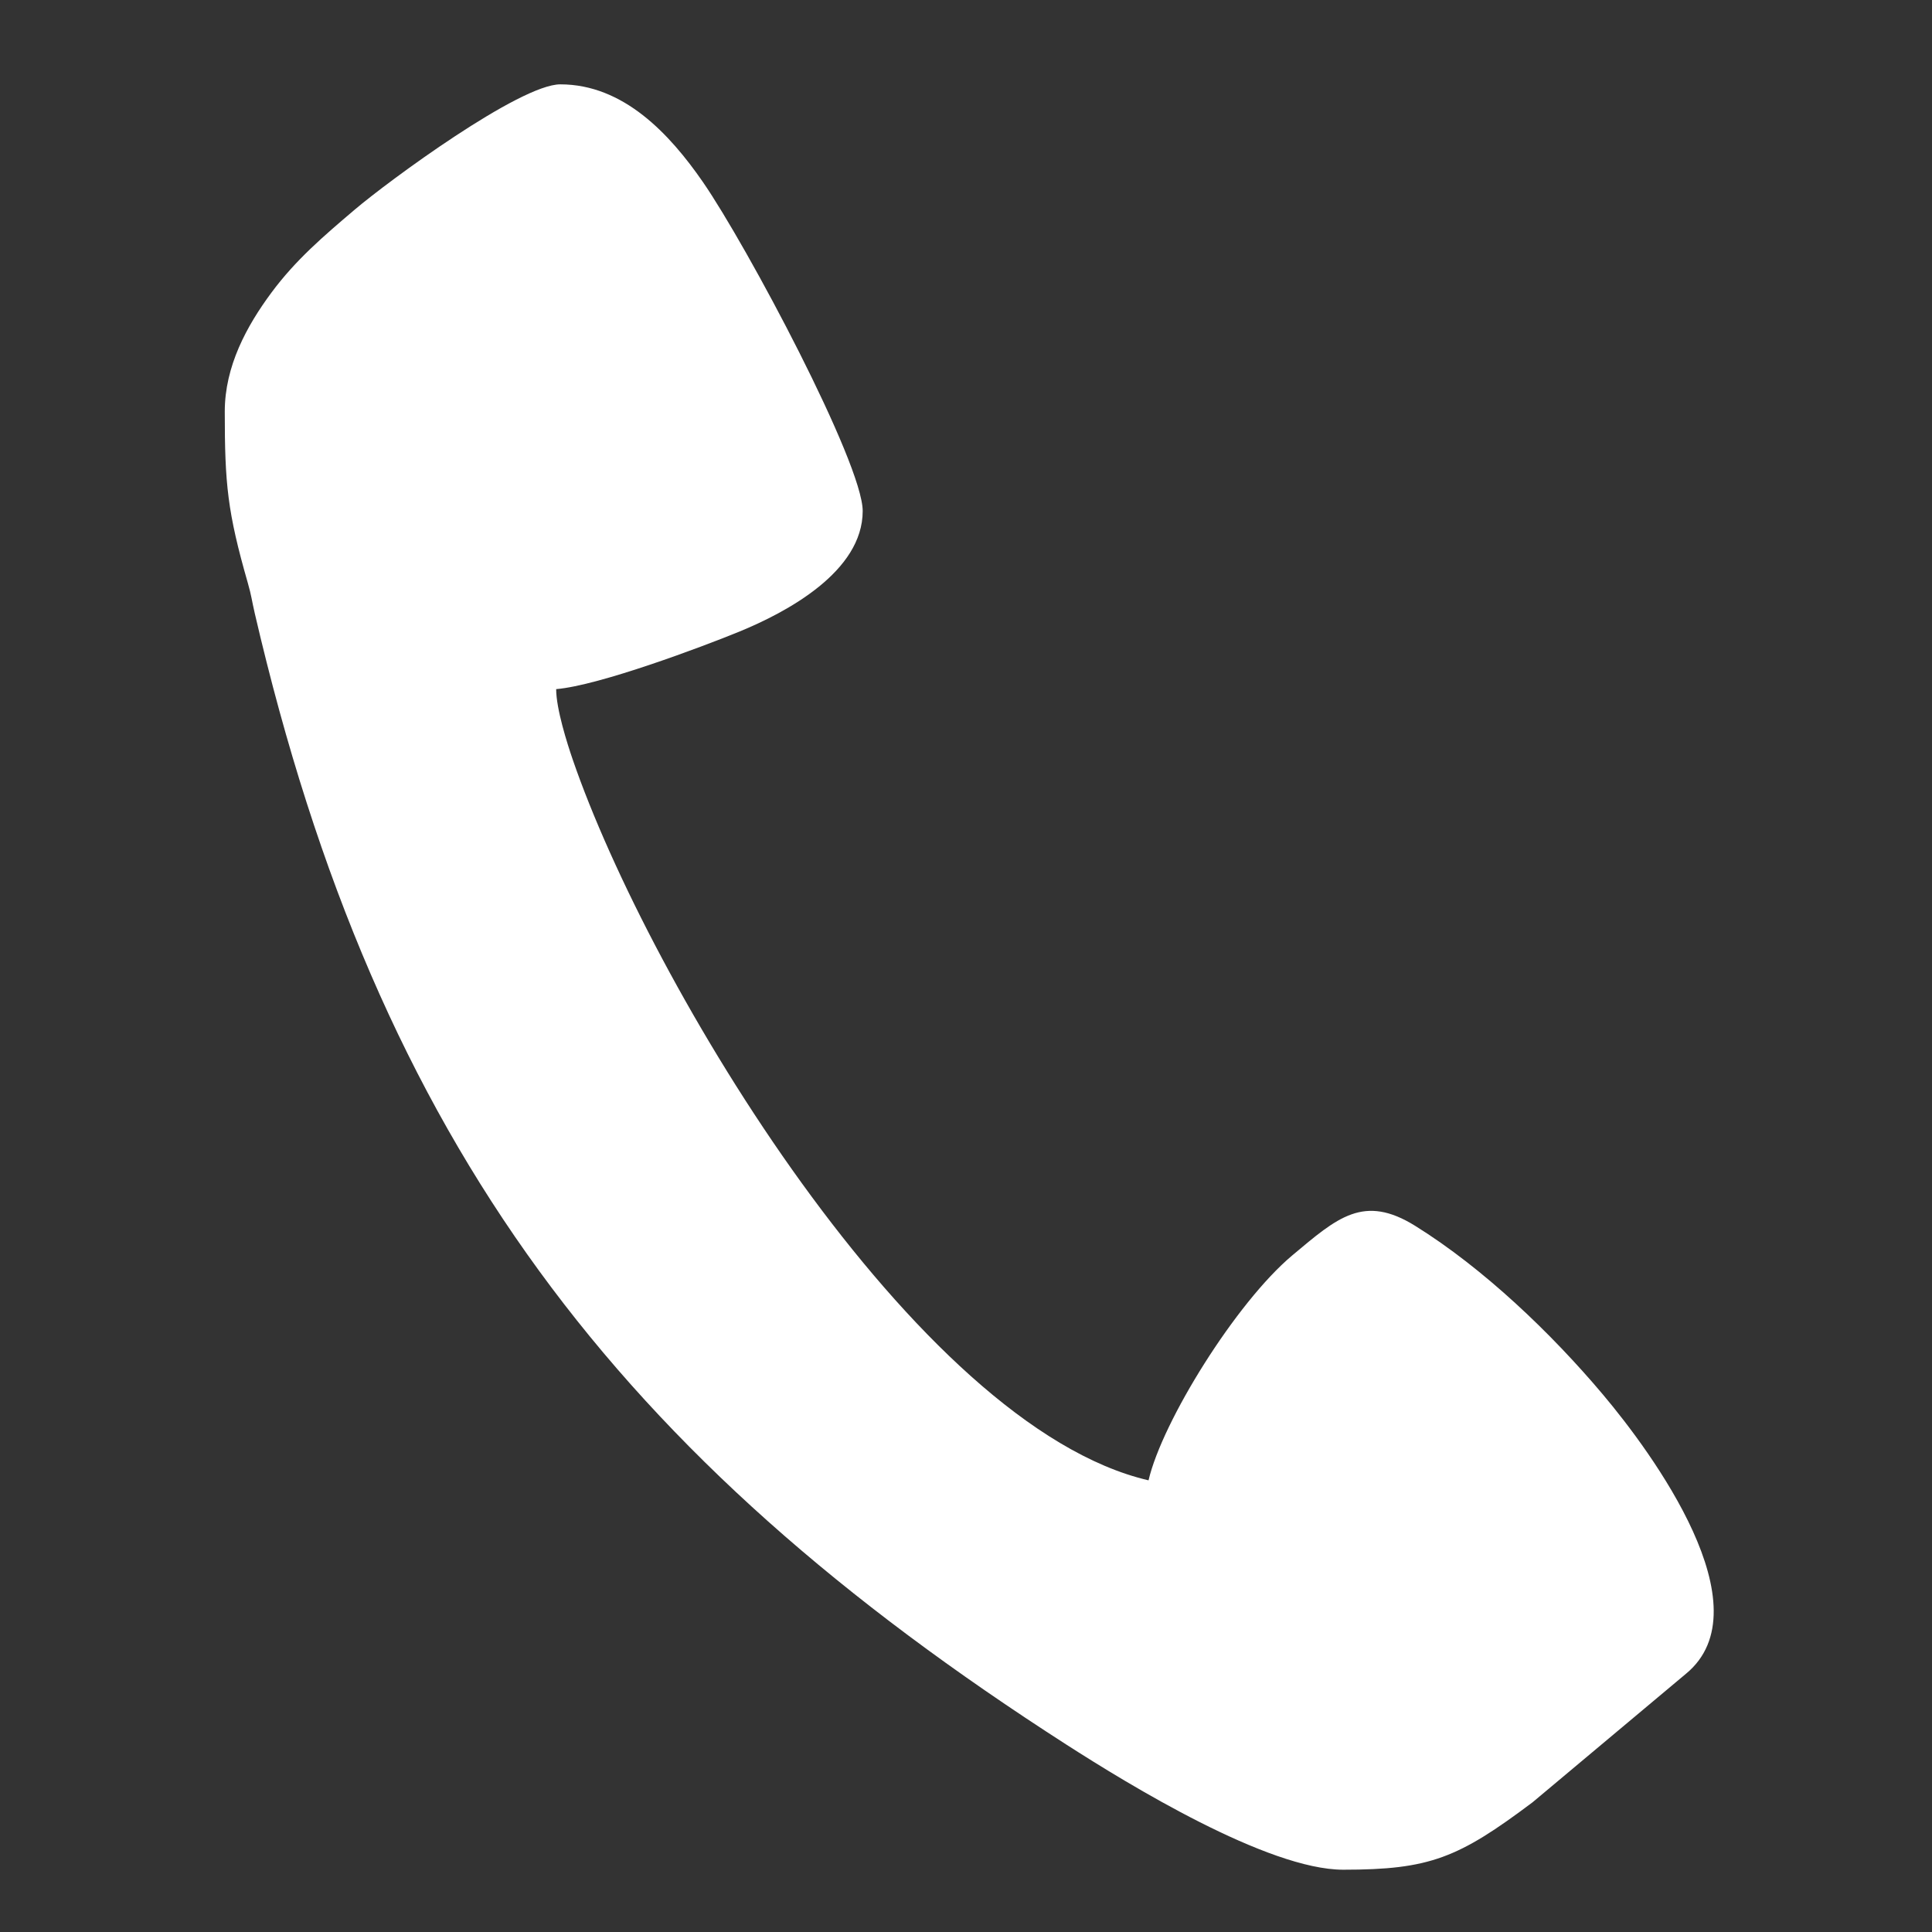
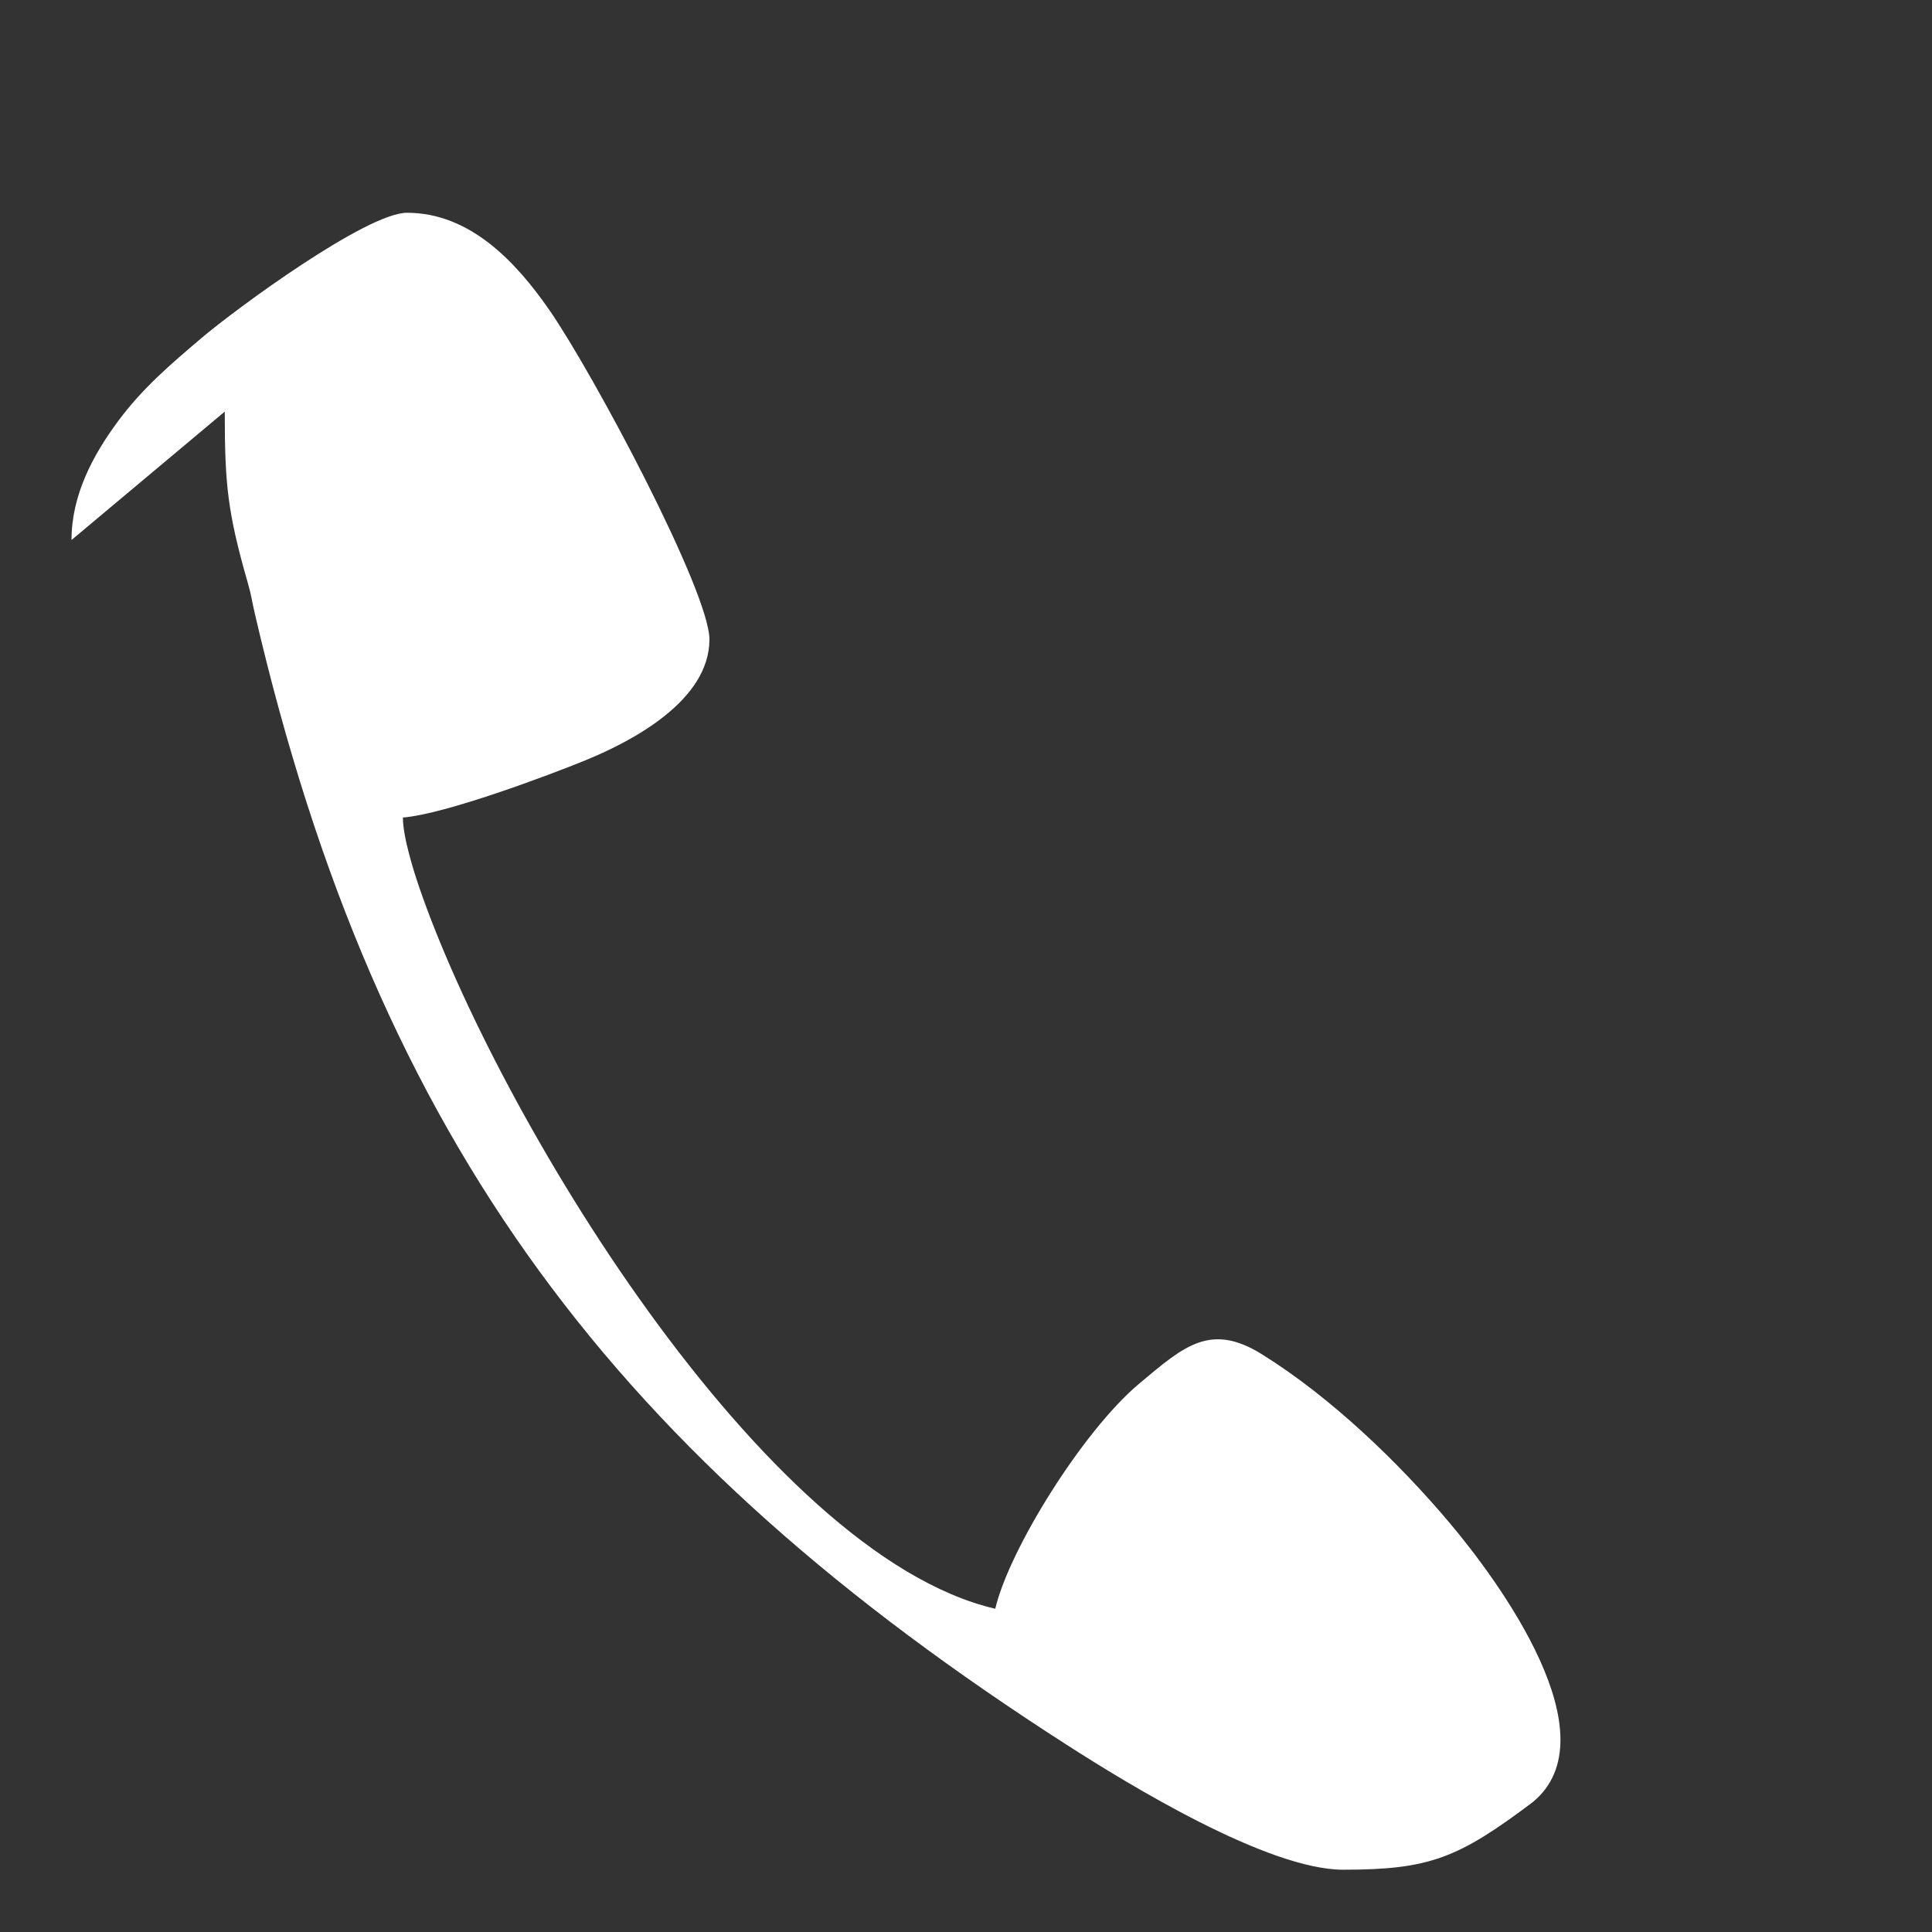
<svg xmlns="http://www.w3.org/2000/svg" xml:space="preserve" width="10mm" height="10mm" style="shape-rendering:geometricPrecision; text-rendering:geometricPrecision; image-rendering:optimizeQuality; fill-rule:evenodd; clip-rule:evenodd" viewBox="0 0 1000 1000">
  <rect x="0" y="0" width="1000" height="1000" fill="#333333" stroke="none" />
  <defs>
    <style type="text/css">  .fil0 {fill:white}  </style>
  </defs>
  <g id="Слой_x0020_1">
-     <path class="fil0" d="M116.34 213.04c0,37.5 1.37,51.9 11.96,88.81 1.89,6.61 1.99,8.8 3.59,15.71 63.89,275.21 188.25,436.6 420.11,585.47 32.37,20.78 104.16,64.73 143.25,64.73 44.81,0 59.56,-6.02 98.02,-34.91l79.33 -66.47c41.61,-34.14 -17.56,-114.46 -42.91,-144.55 -26.68,-31.68 -61.72,-65.24 -97.11,-87.28 -26.7,-16.64 -40.28,-4.41 -63.71,15.24 -28.97,24.3 -67.27,85.83 -74.39,116.43 -120.74,-28.13 -258.31,-257.43 -298.04,-373.07 -2.82,-8.21 -8.57,-26.25 -8.57,-36.46 22.17,-1.84 75.7,-21.95 94.65,-29.7 24.67,-10.1 64.01,-31.08 64.01,-62.49 0,-24.7 -59.88,-137.26 -82.71,-170.29 -17.2,-24.88 -41.1,-50.55 -73.81,-50.55 -20.88,0 -88.63,49.74 -106.55,64.97 -16.02,13.63 -30.36,25.83 -42.95,42.81 -12.84,17.32 -24.17,38.12 -24.17,61.6z" />
+     <path class="fil0" d="M116.34 213.04c0,37.5 1.37,51.9 11.96,88.81 1.89,6.61 1.99,8.8 3.59,15.71 63.89,275.21 188.25,436.6 420.11,585.47 32.37,20.78 104.16,64.73 143.25,64.73 44.81,0 59.56,-6.02 98.02,-34.91c41.61,-34.14 -17.56,-114.46 -42.91,-144.55 -26.68,-31.68 -61.72,-65.24 -97.11,-87.28 -26.7,-16.64 -40.28,-4.41 -63.71,15.24 -28.97,24.3 -67.27,85.83 -74.39,116.43 -120.74,-28.13 -258.31,-257.43 -298.04,-373.07 -2.82,-8.21 -8.57,-26.25 -8.57,-36.46 22.17,-1.84 75.7,-21.95 94.65,-29.7 24.67,-10.1 64.01,-31.08 64.01,-62.49 0,-24.7 -59.88,-137.26 -82.71,-170.29 -17.2,-24.88 -41.1,-50.55 -73.81,-50.55 -20.88,0 -88.63,49.74 -106.55,64.97 -16.02,13.63 -30.36,25.83 -42.95,42.81 -12.84,17.32 -24.17,38.12 -24.17,61.6z" />
  </g>
</svg>